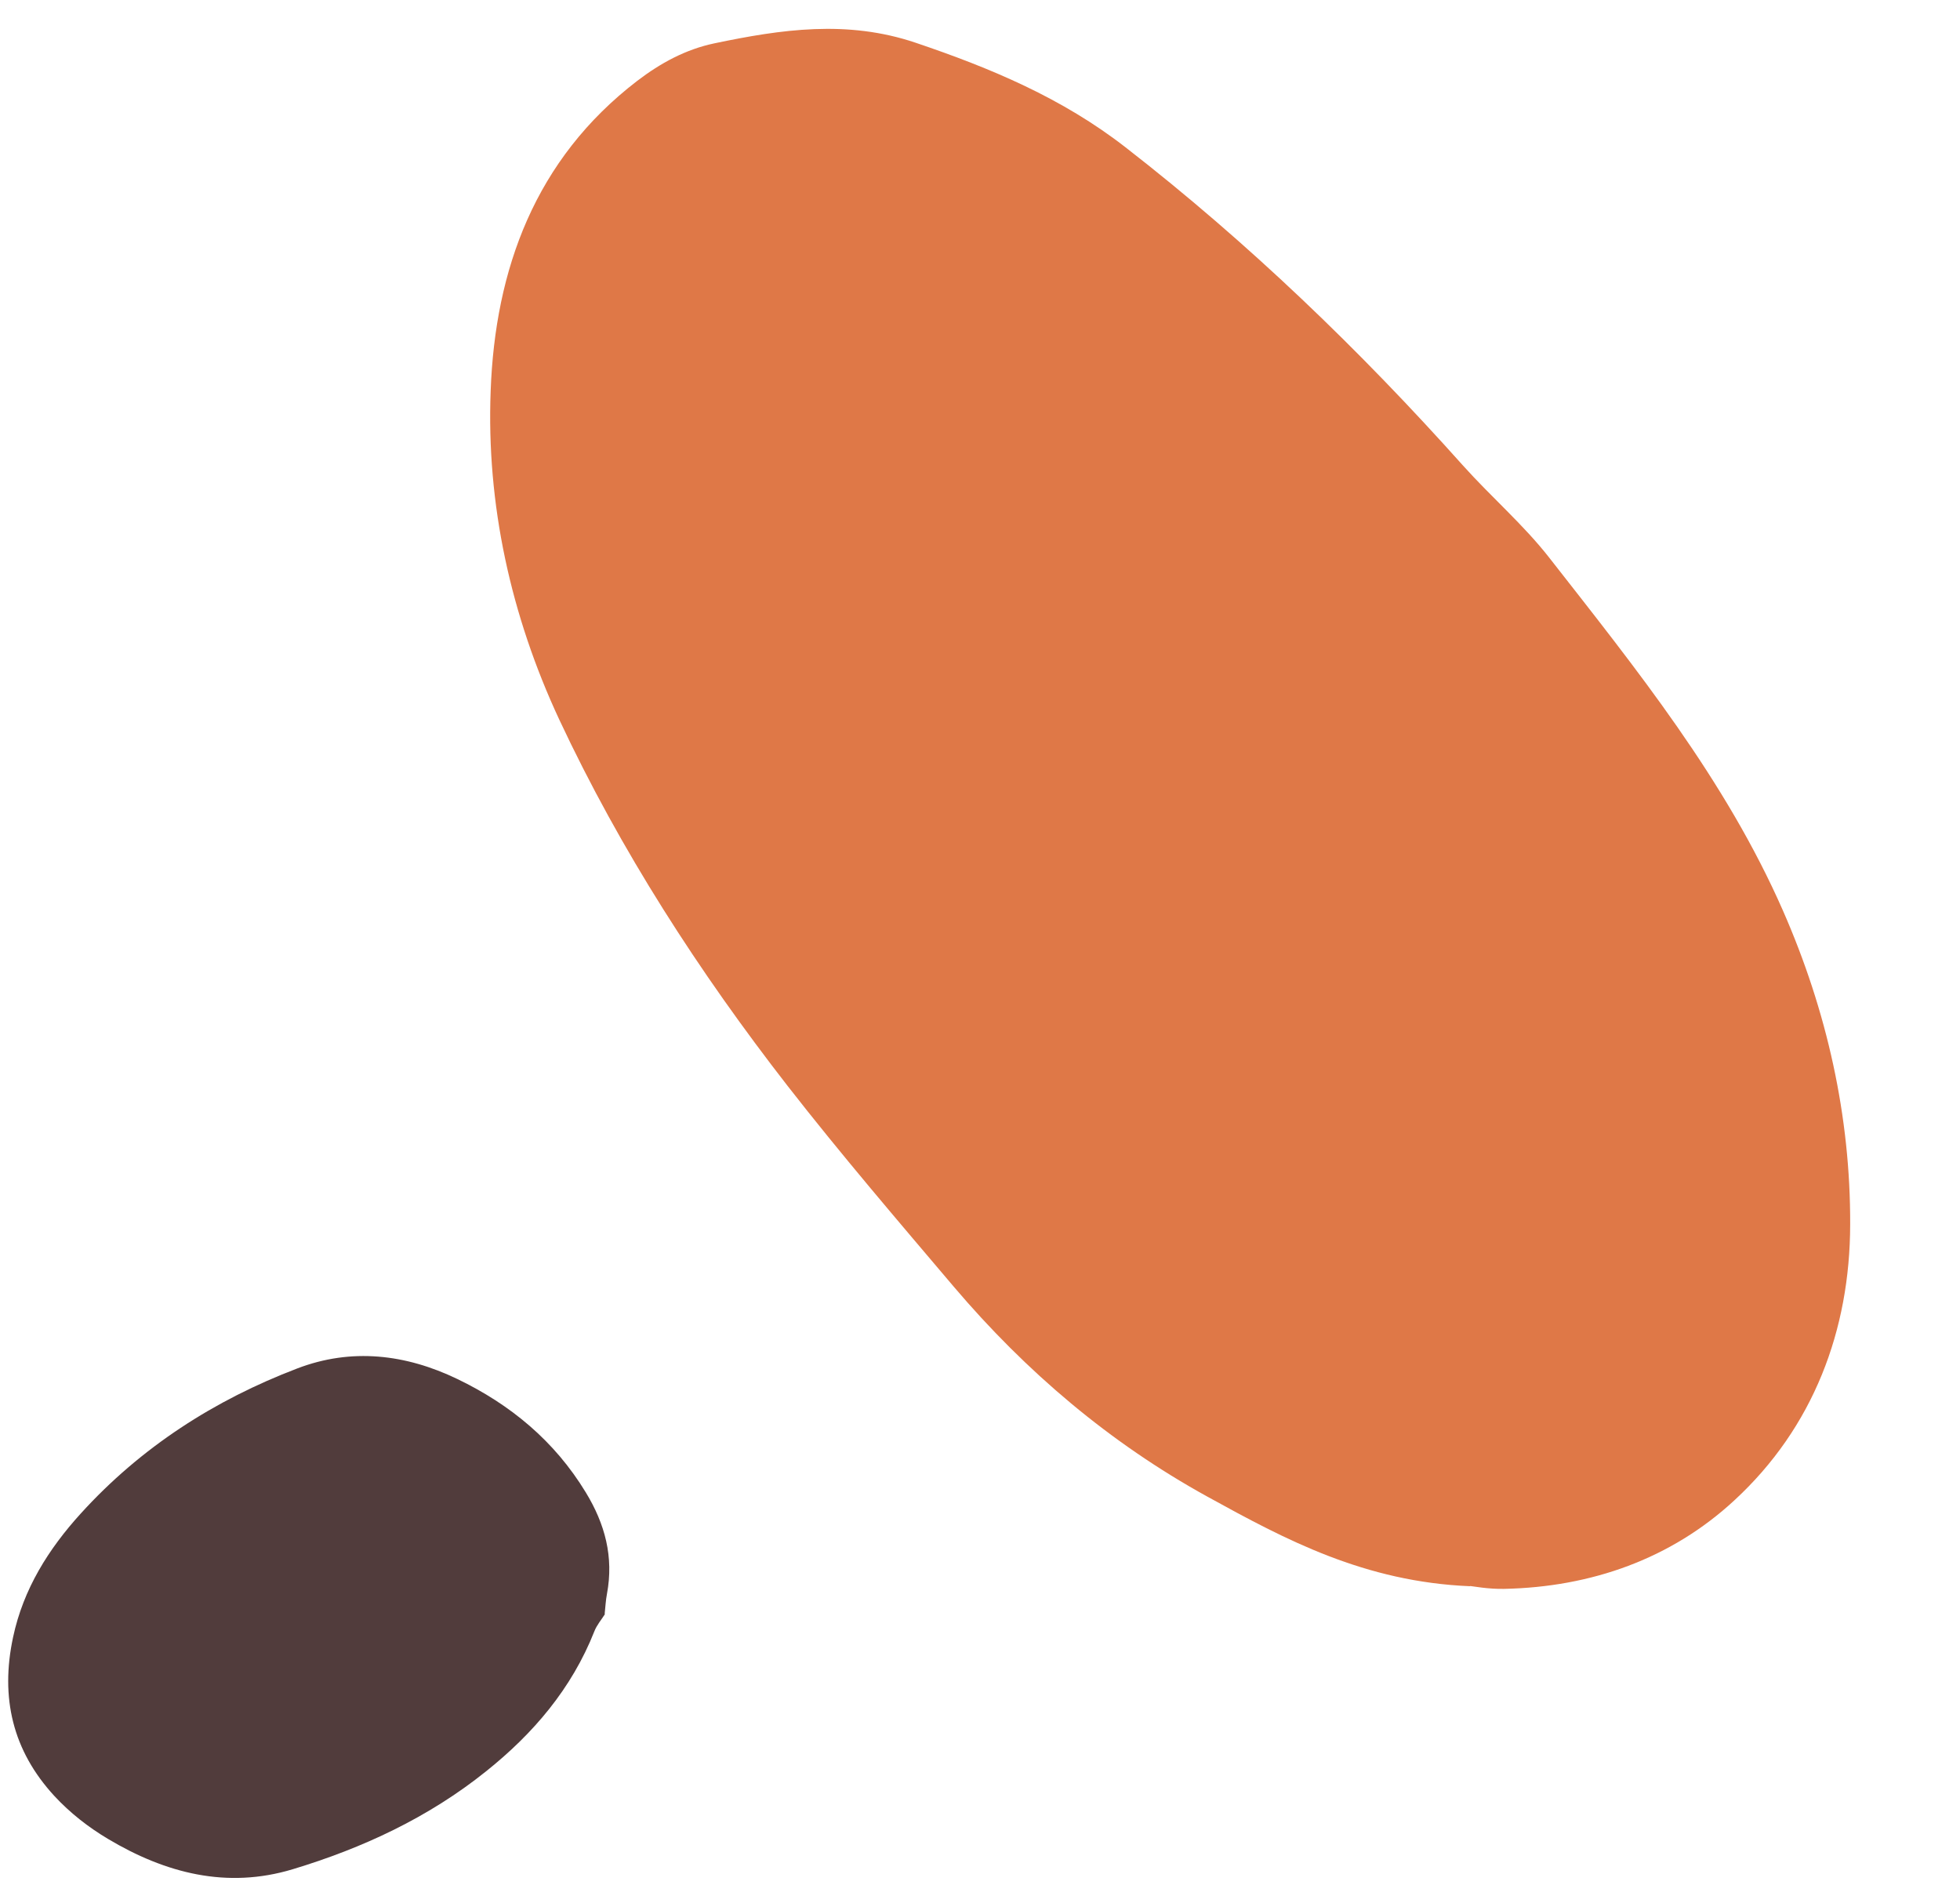
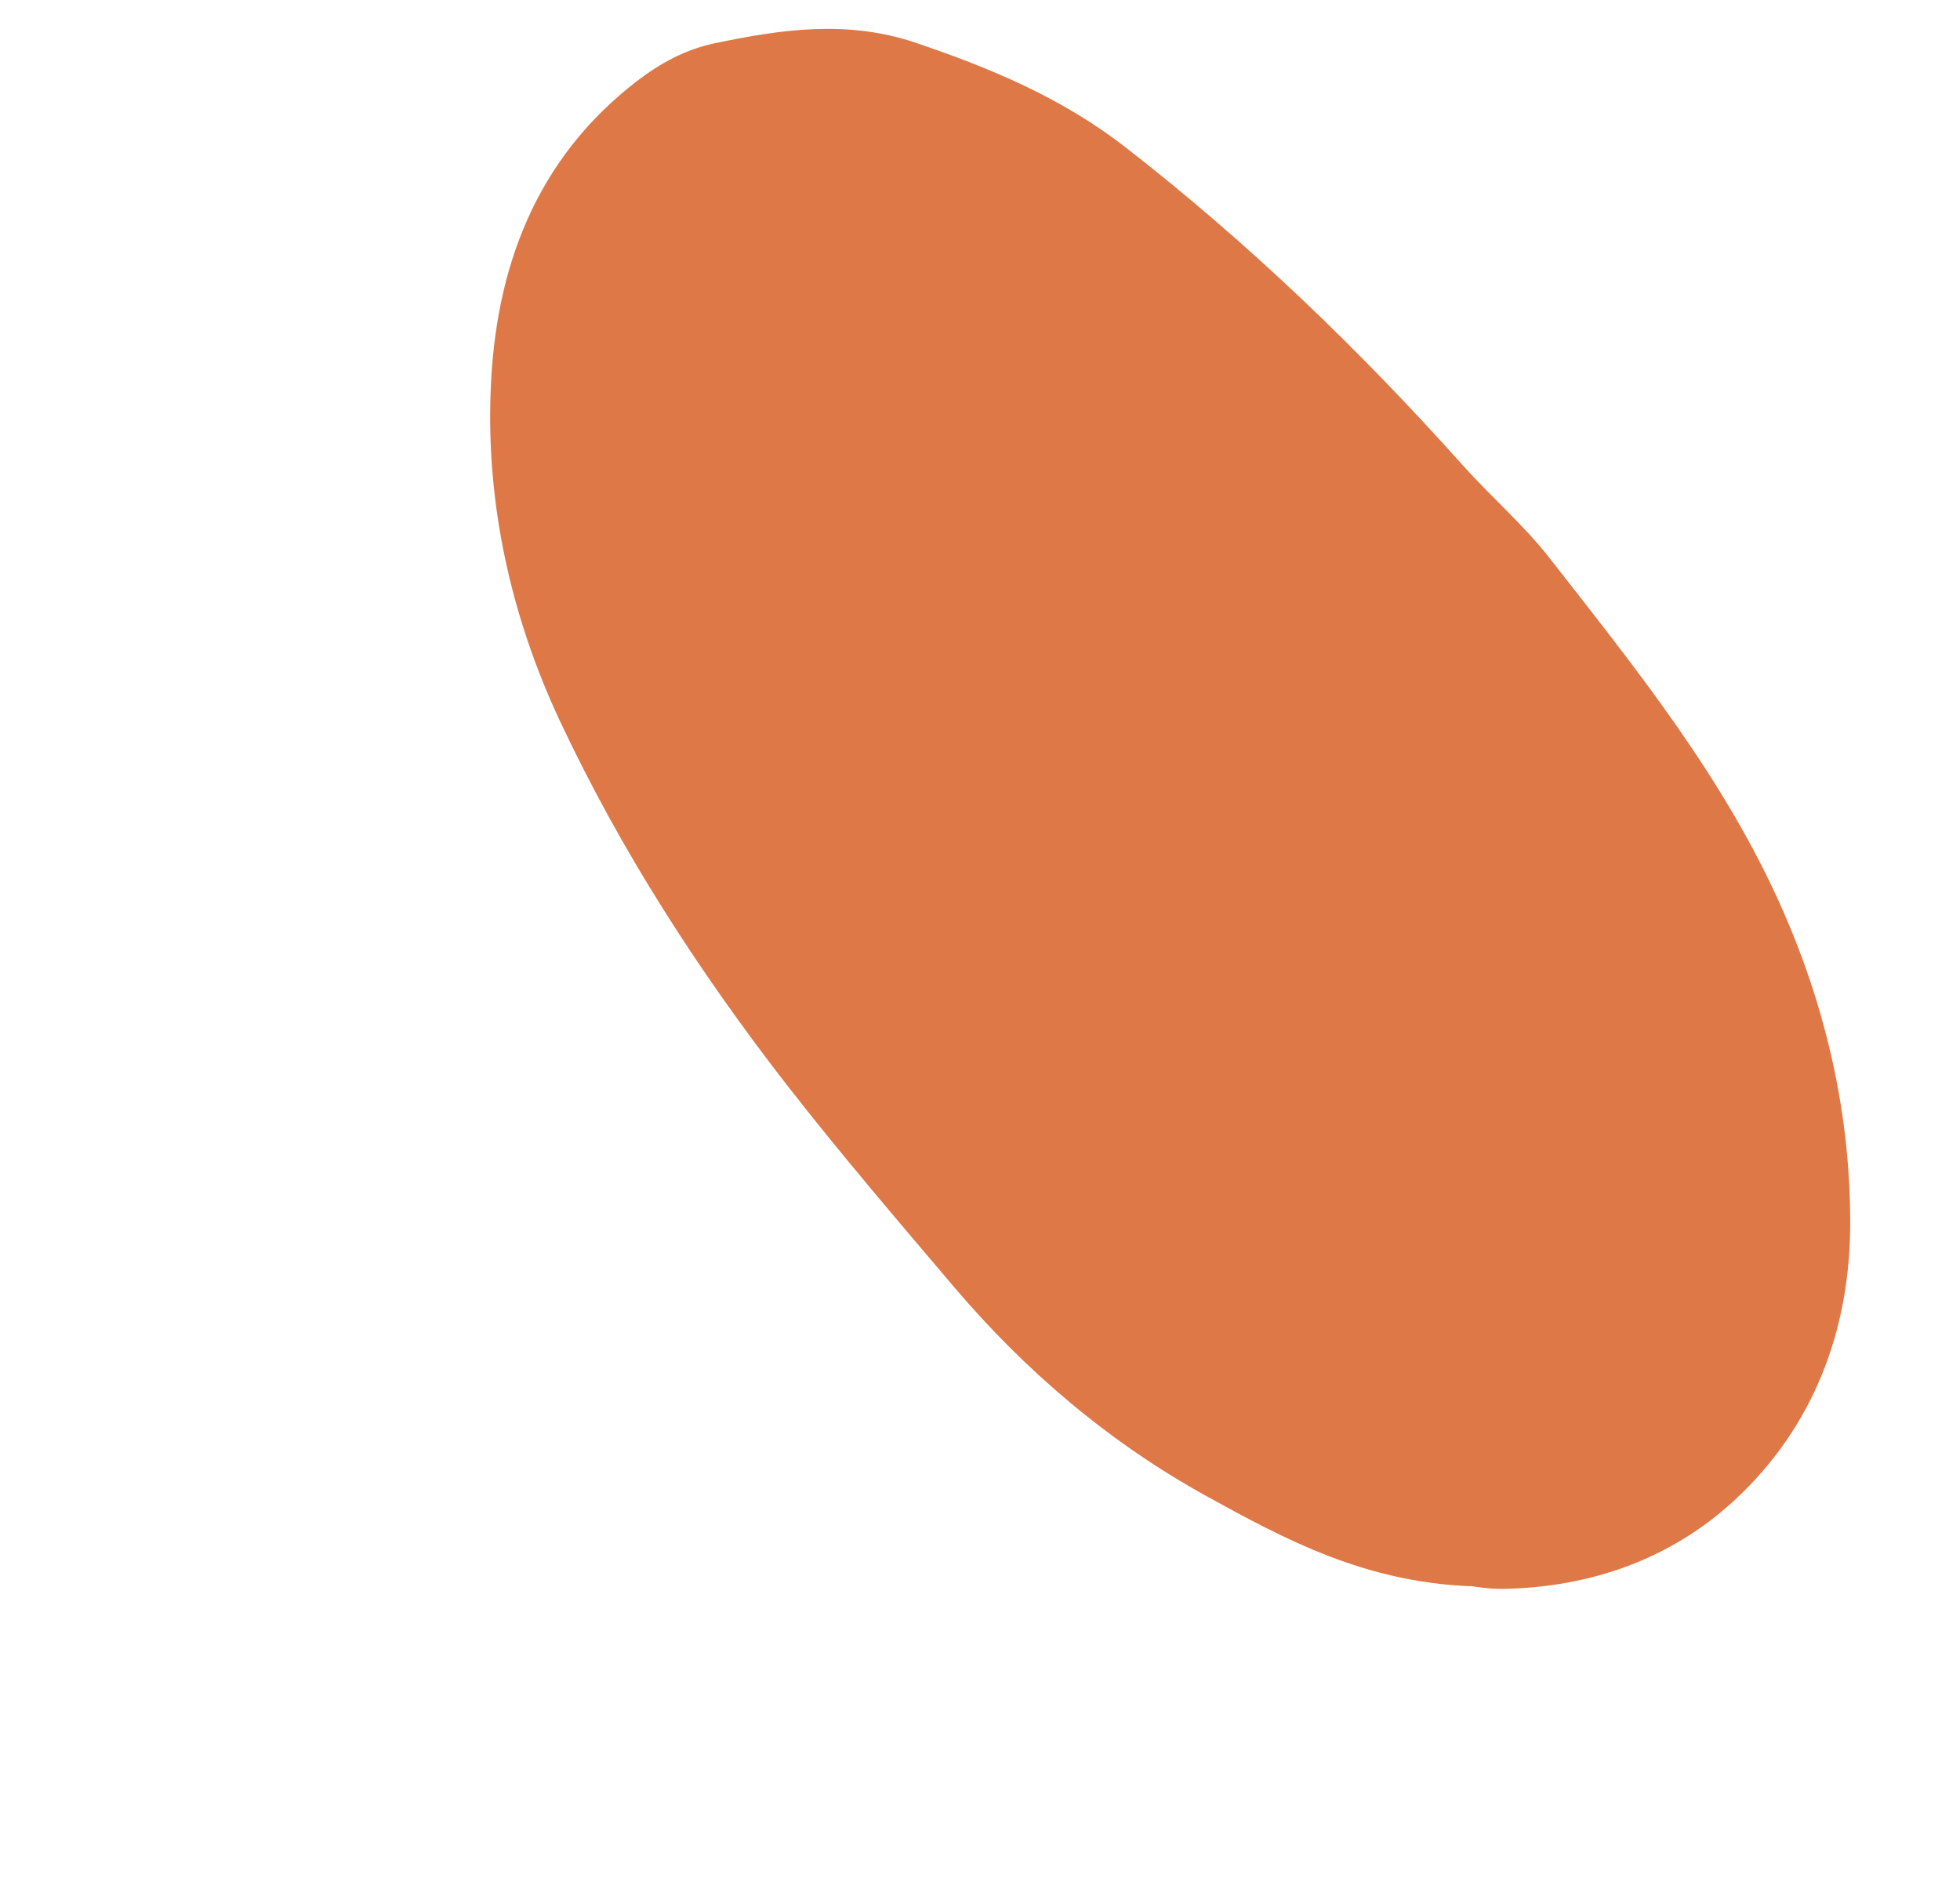
<svg xmlns="http://www.w3.org/2000/svg" width="171" height="166" viewBox="0 0 171 166" fill="none">
  <path d="M128.275 138.374C119.056 137.996 112.163 134.321 105.335 130.556C96.818 125.866 89.501 119.647 83.217 112.25C78.326 106.483 73.395 100.732 68.735 94.756C60.988 84.796 54.147 74.206 48.79 62.768C44.566 53.708 42.426 43.99 42.808 34.097C43.195 23.511 46.674 13.9 55.587 7.06C57.638 5.493 59.829 4.305 62.325 3.781C68.161 2.559 73.906 1.714 79.872 3.724C86.436 5.941 92.675 8.554 98.201 12.855C108.911 21.177 118.623 30.525 127.649 40.621C130.098 43.35 132.905 45.765 135.149 48.63C142.763 58.366 150.539 68 155.566 79.466C159.396 88.201 161.449 97.39 161.418 106.814C161.405 116.046 158.203 124.525 151.32 130.876C145.804 135.982 138.832 138.45 131.222 138.604C129.851 138.633 128.487 138.374 128.257 138.353L128.275 138.374Z" fill="#DF7847" />
-   <path d="M52.771 140.819C52.456 141.314 52.064 141.766 51.855 142.306C49.875 147.318 46.51 151.243 42.409 154.518C37.383 158.552 31.642 161.218 25.544 163.06C19.793 164.798 14.441 163.411 9.414 160.412C7.703 159.391 6.119 158.156 4.742 156.67C1.099 152.713 0.013 148.088 1.141 142.82C2.038 138.599 4.247 135.113 7.046 132.031C12.304 126.242 18.715 122.129 25.931 119.377C30.665 117.565 35.395 118.128 39.9 120.296C44.519 122.52 48.373 125.688 51.11 130.194C52.786 132.949 53.555 135.815 52.956 139.031C52.843 139.615 52.817 140.213 52.753 140.798L52.772 140.799L52.771 140.819Z" fill="#513C3C" />
</svg>